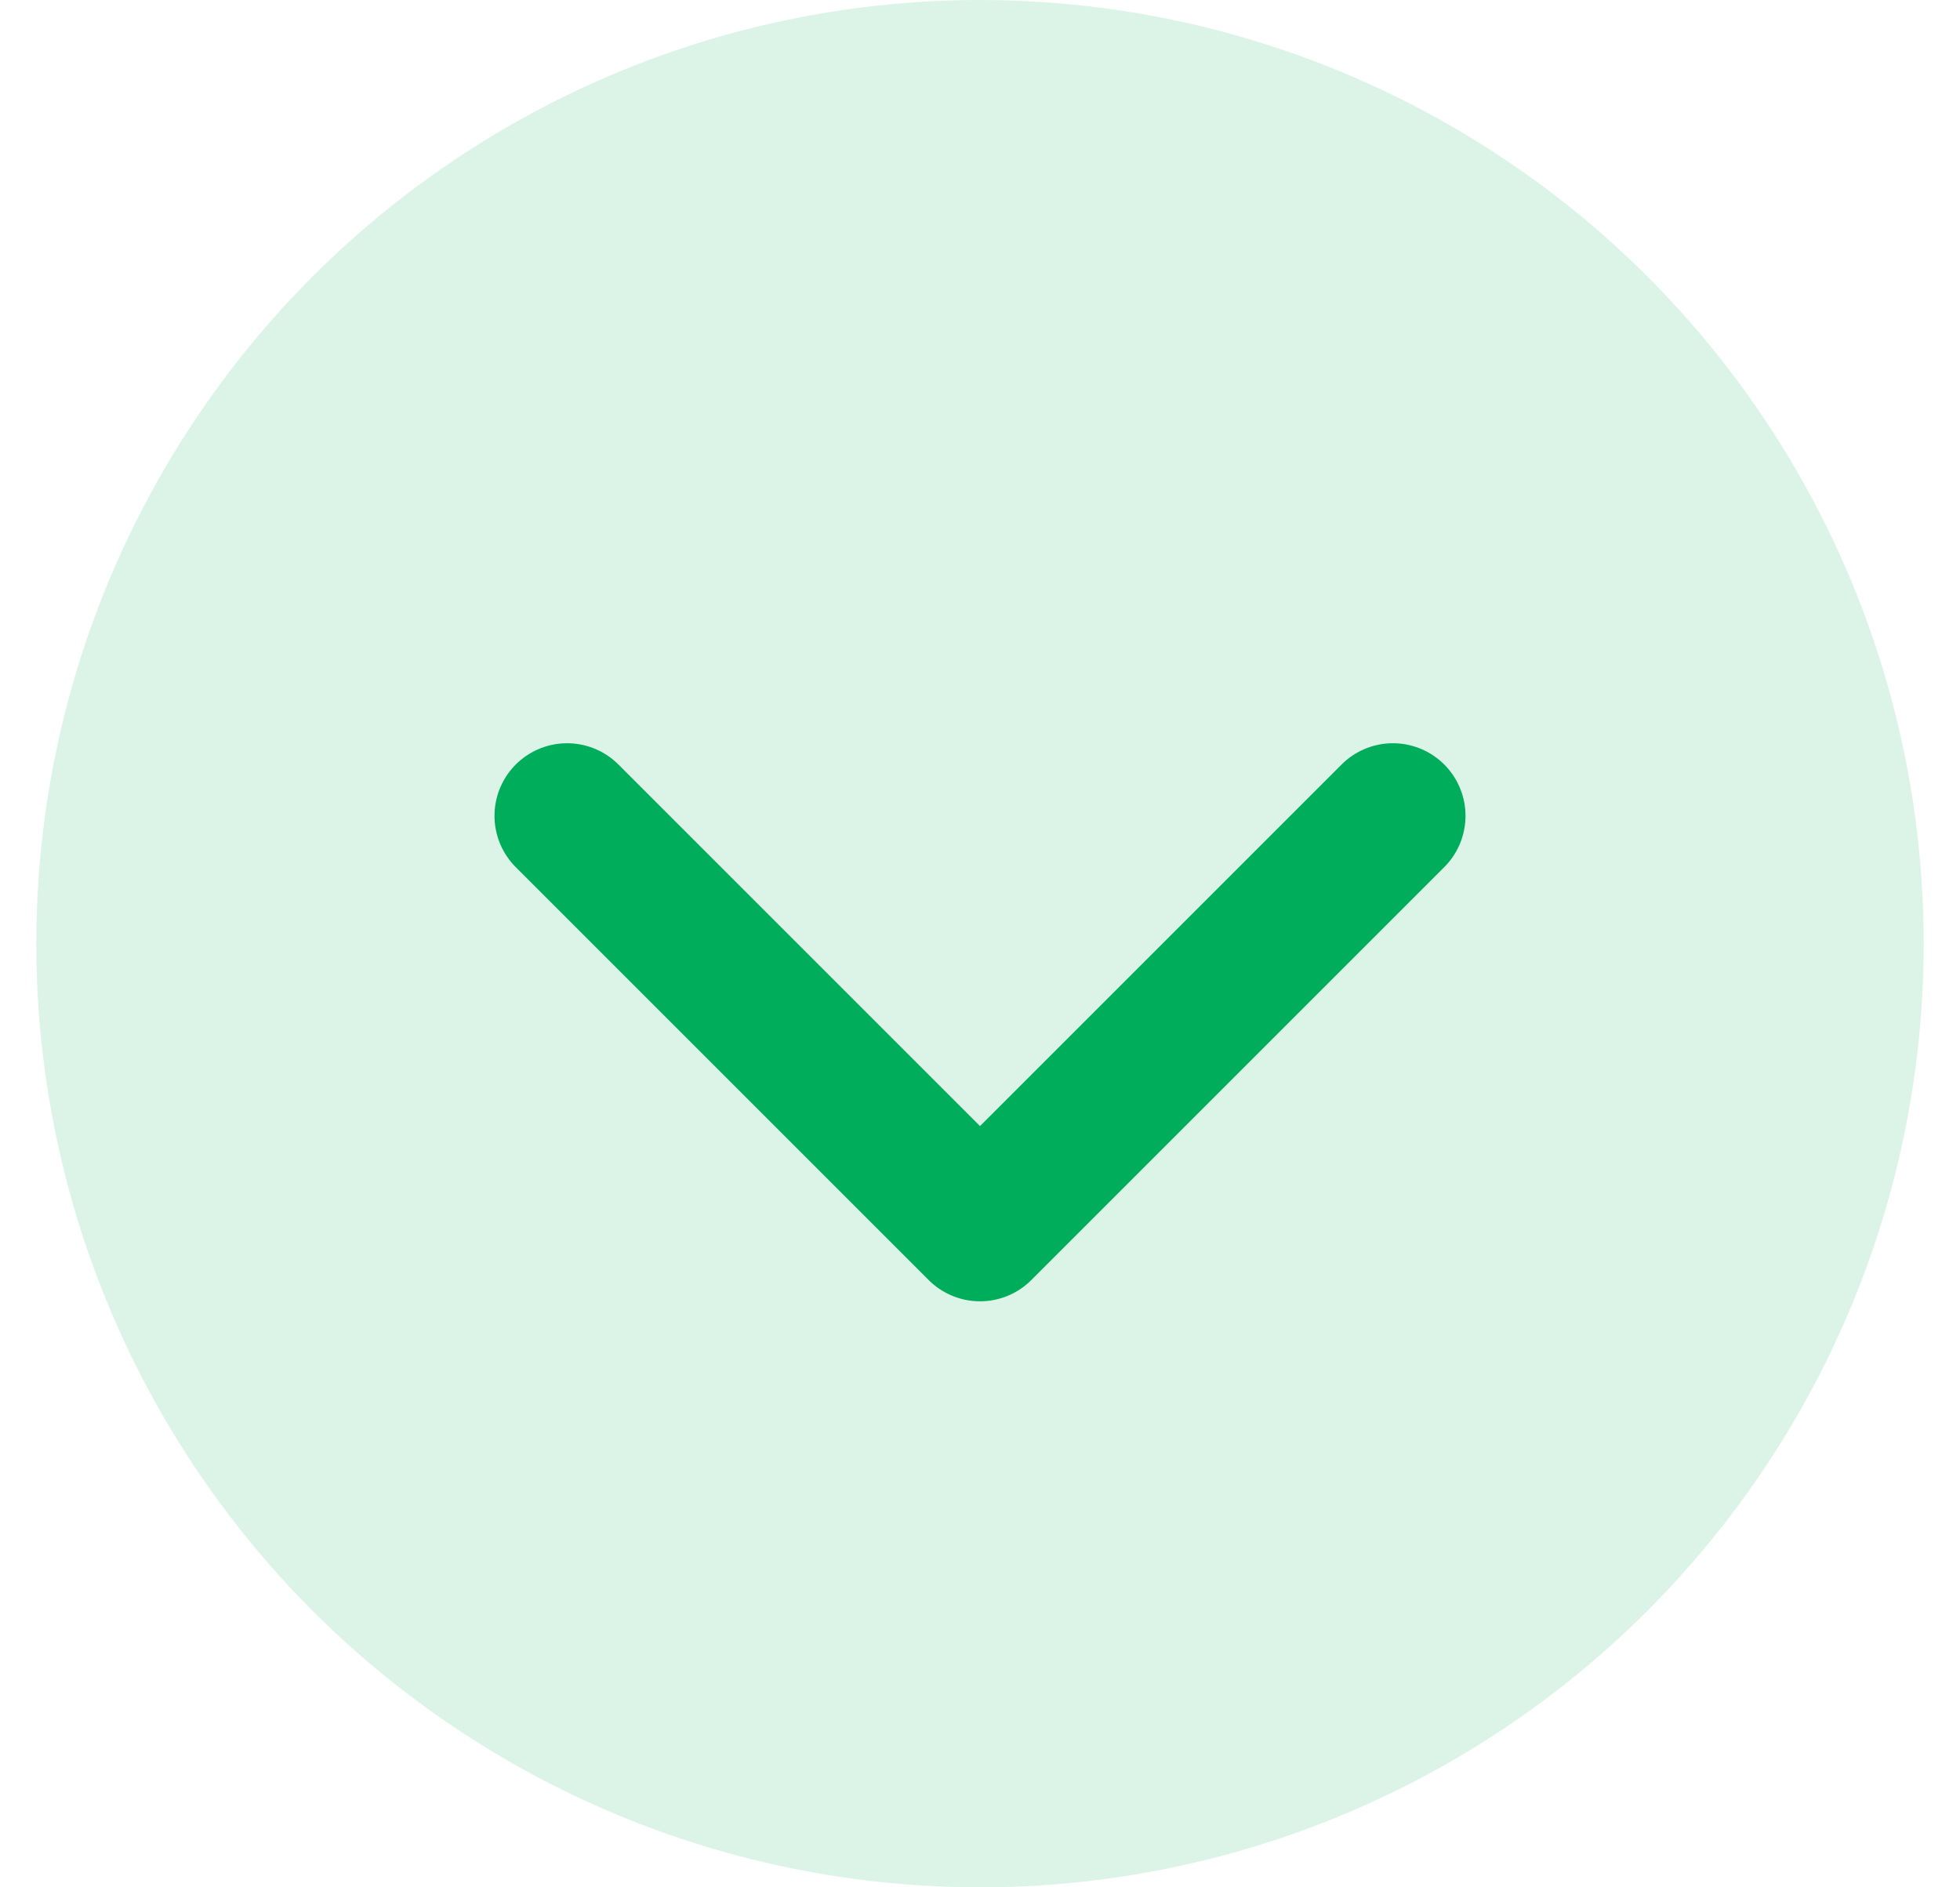
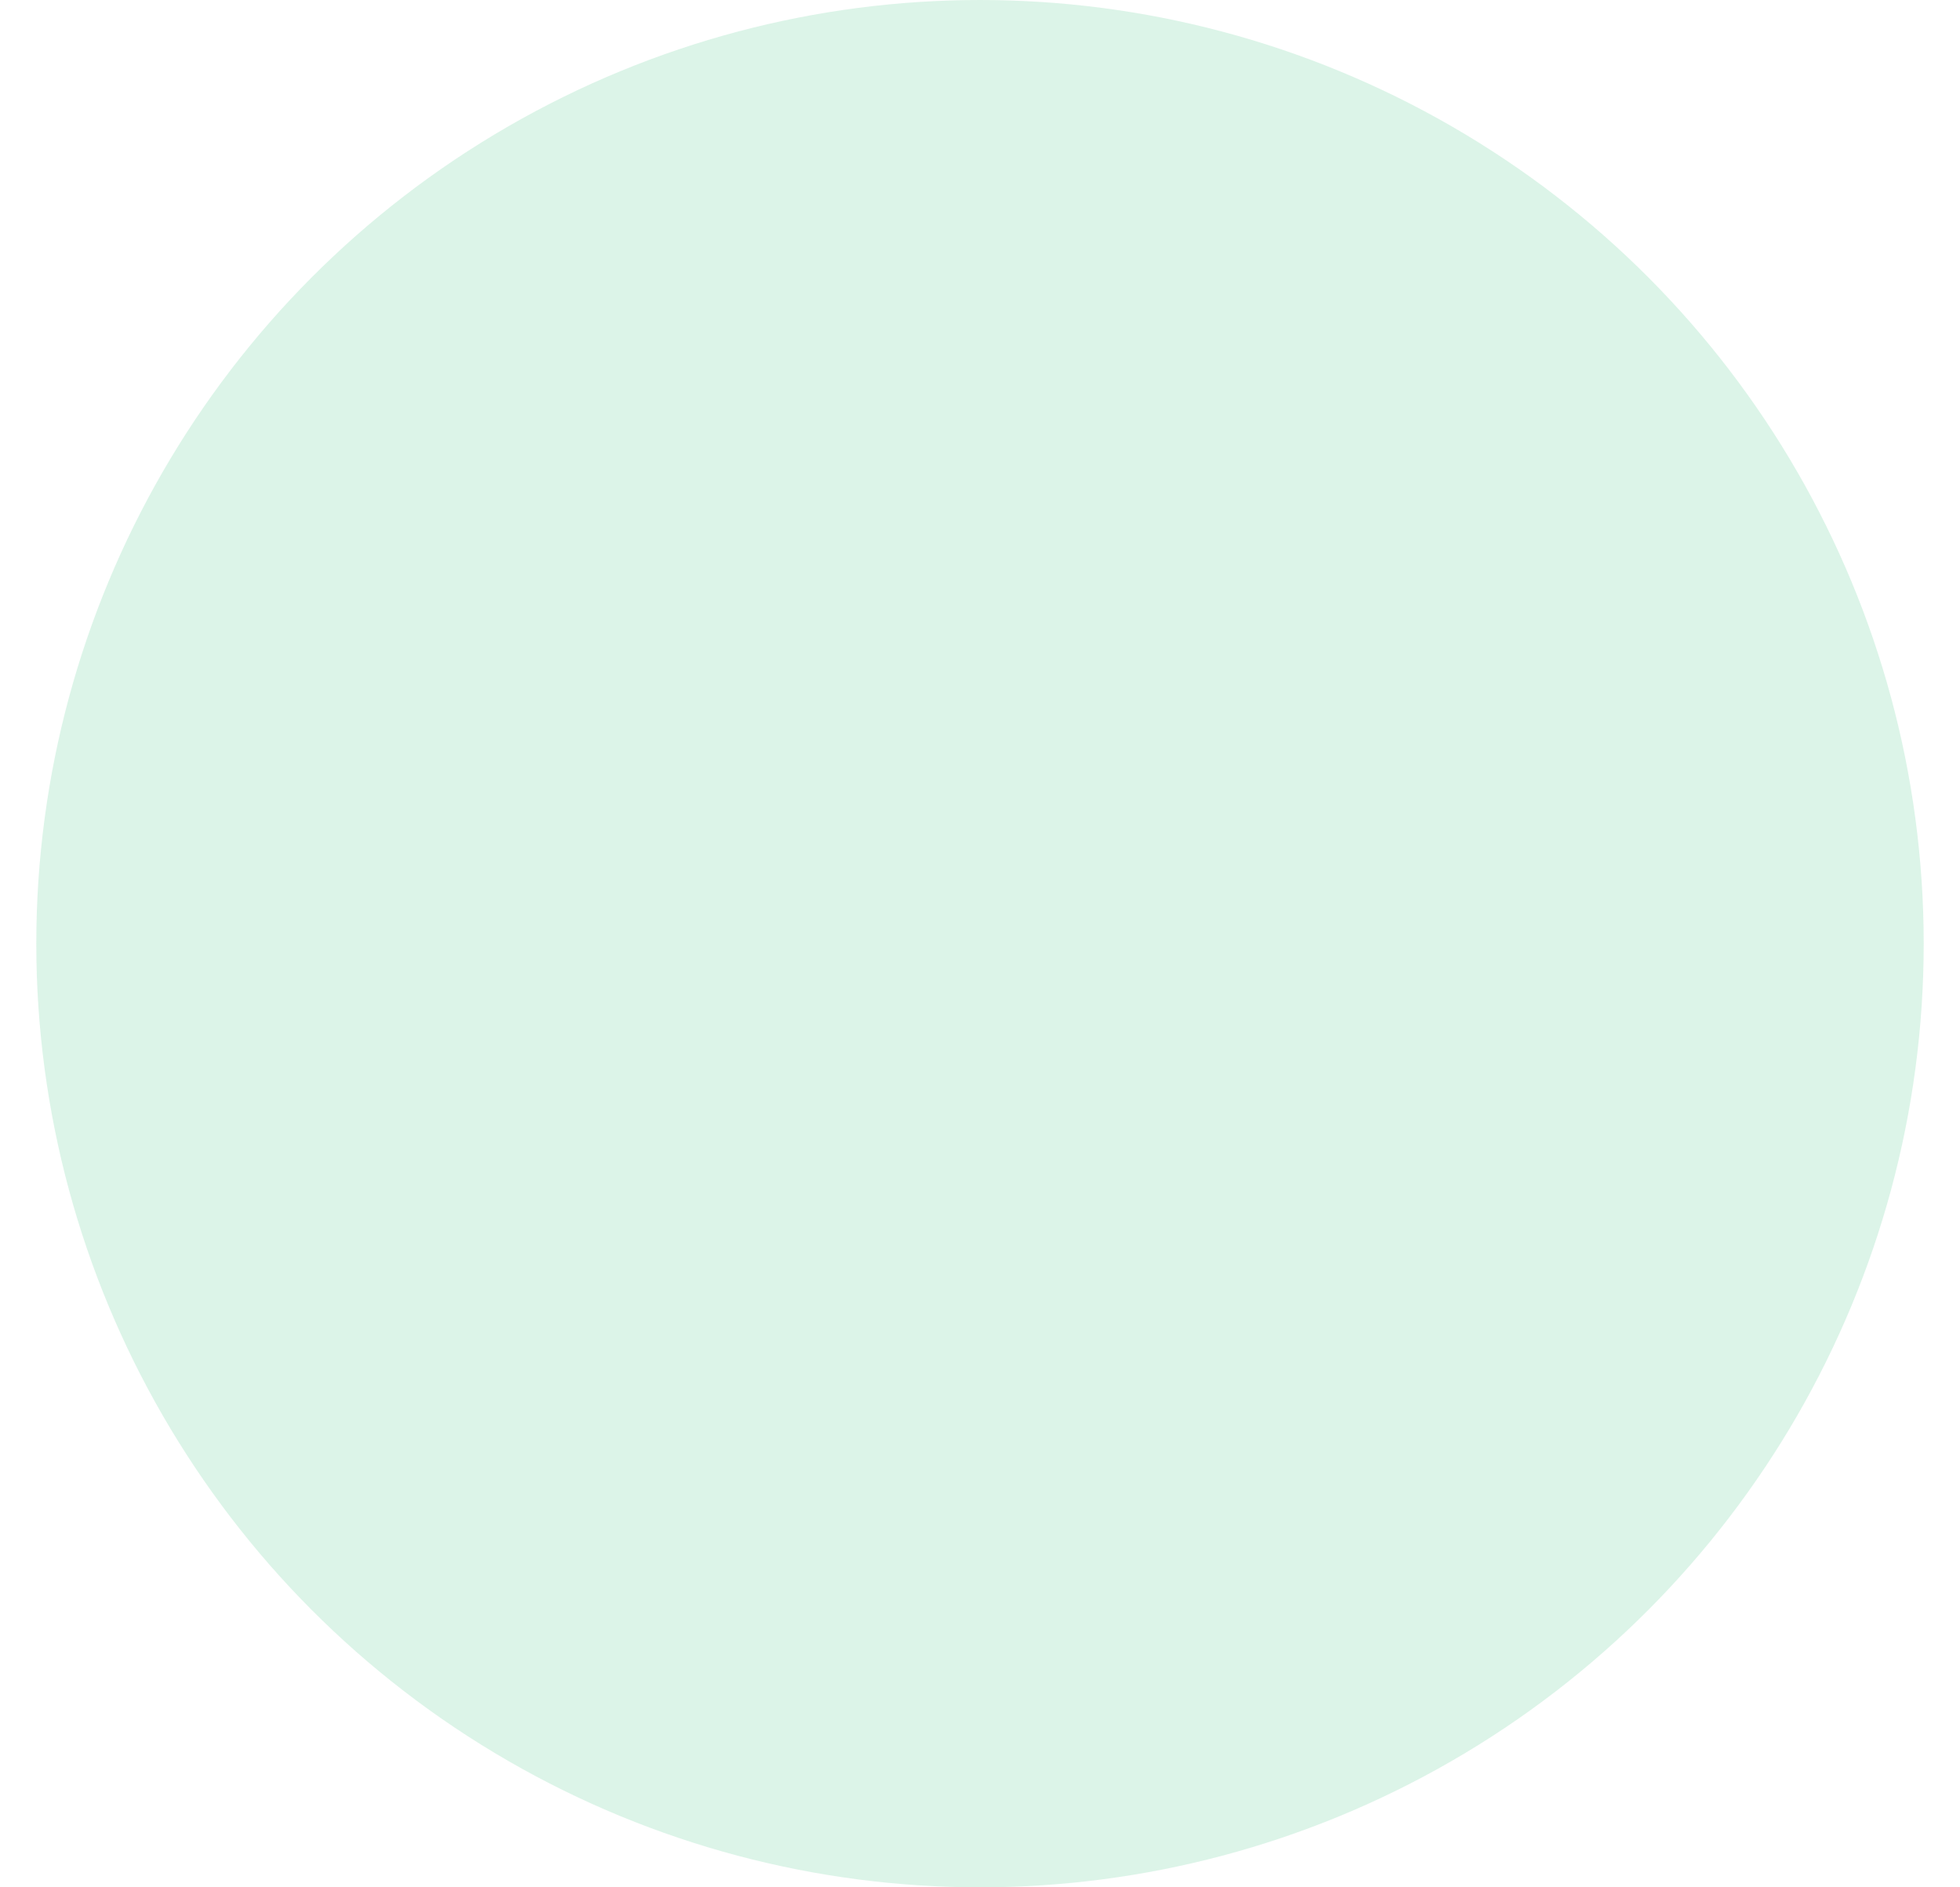
<svg xmlns="http://www.w3.org/2000/svg" width="27" height="26" viewBox="0 0 27 26" fill="none">
  <circle opacity="0.14" cx="13.5" cy="13" r="13" fill="#00AD5A" />
-   <path d="M7.812 11.239L13.5 16.927L19.188 11.239" stroke="#00AD5A" stroke-width="2" stroke-linecap="round" stroke-linejoin="round" />
</svg>